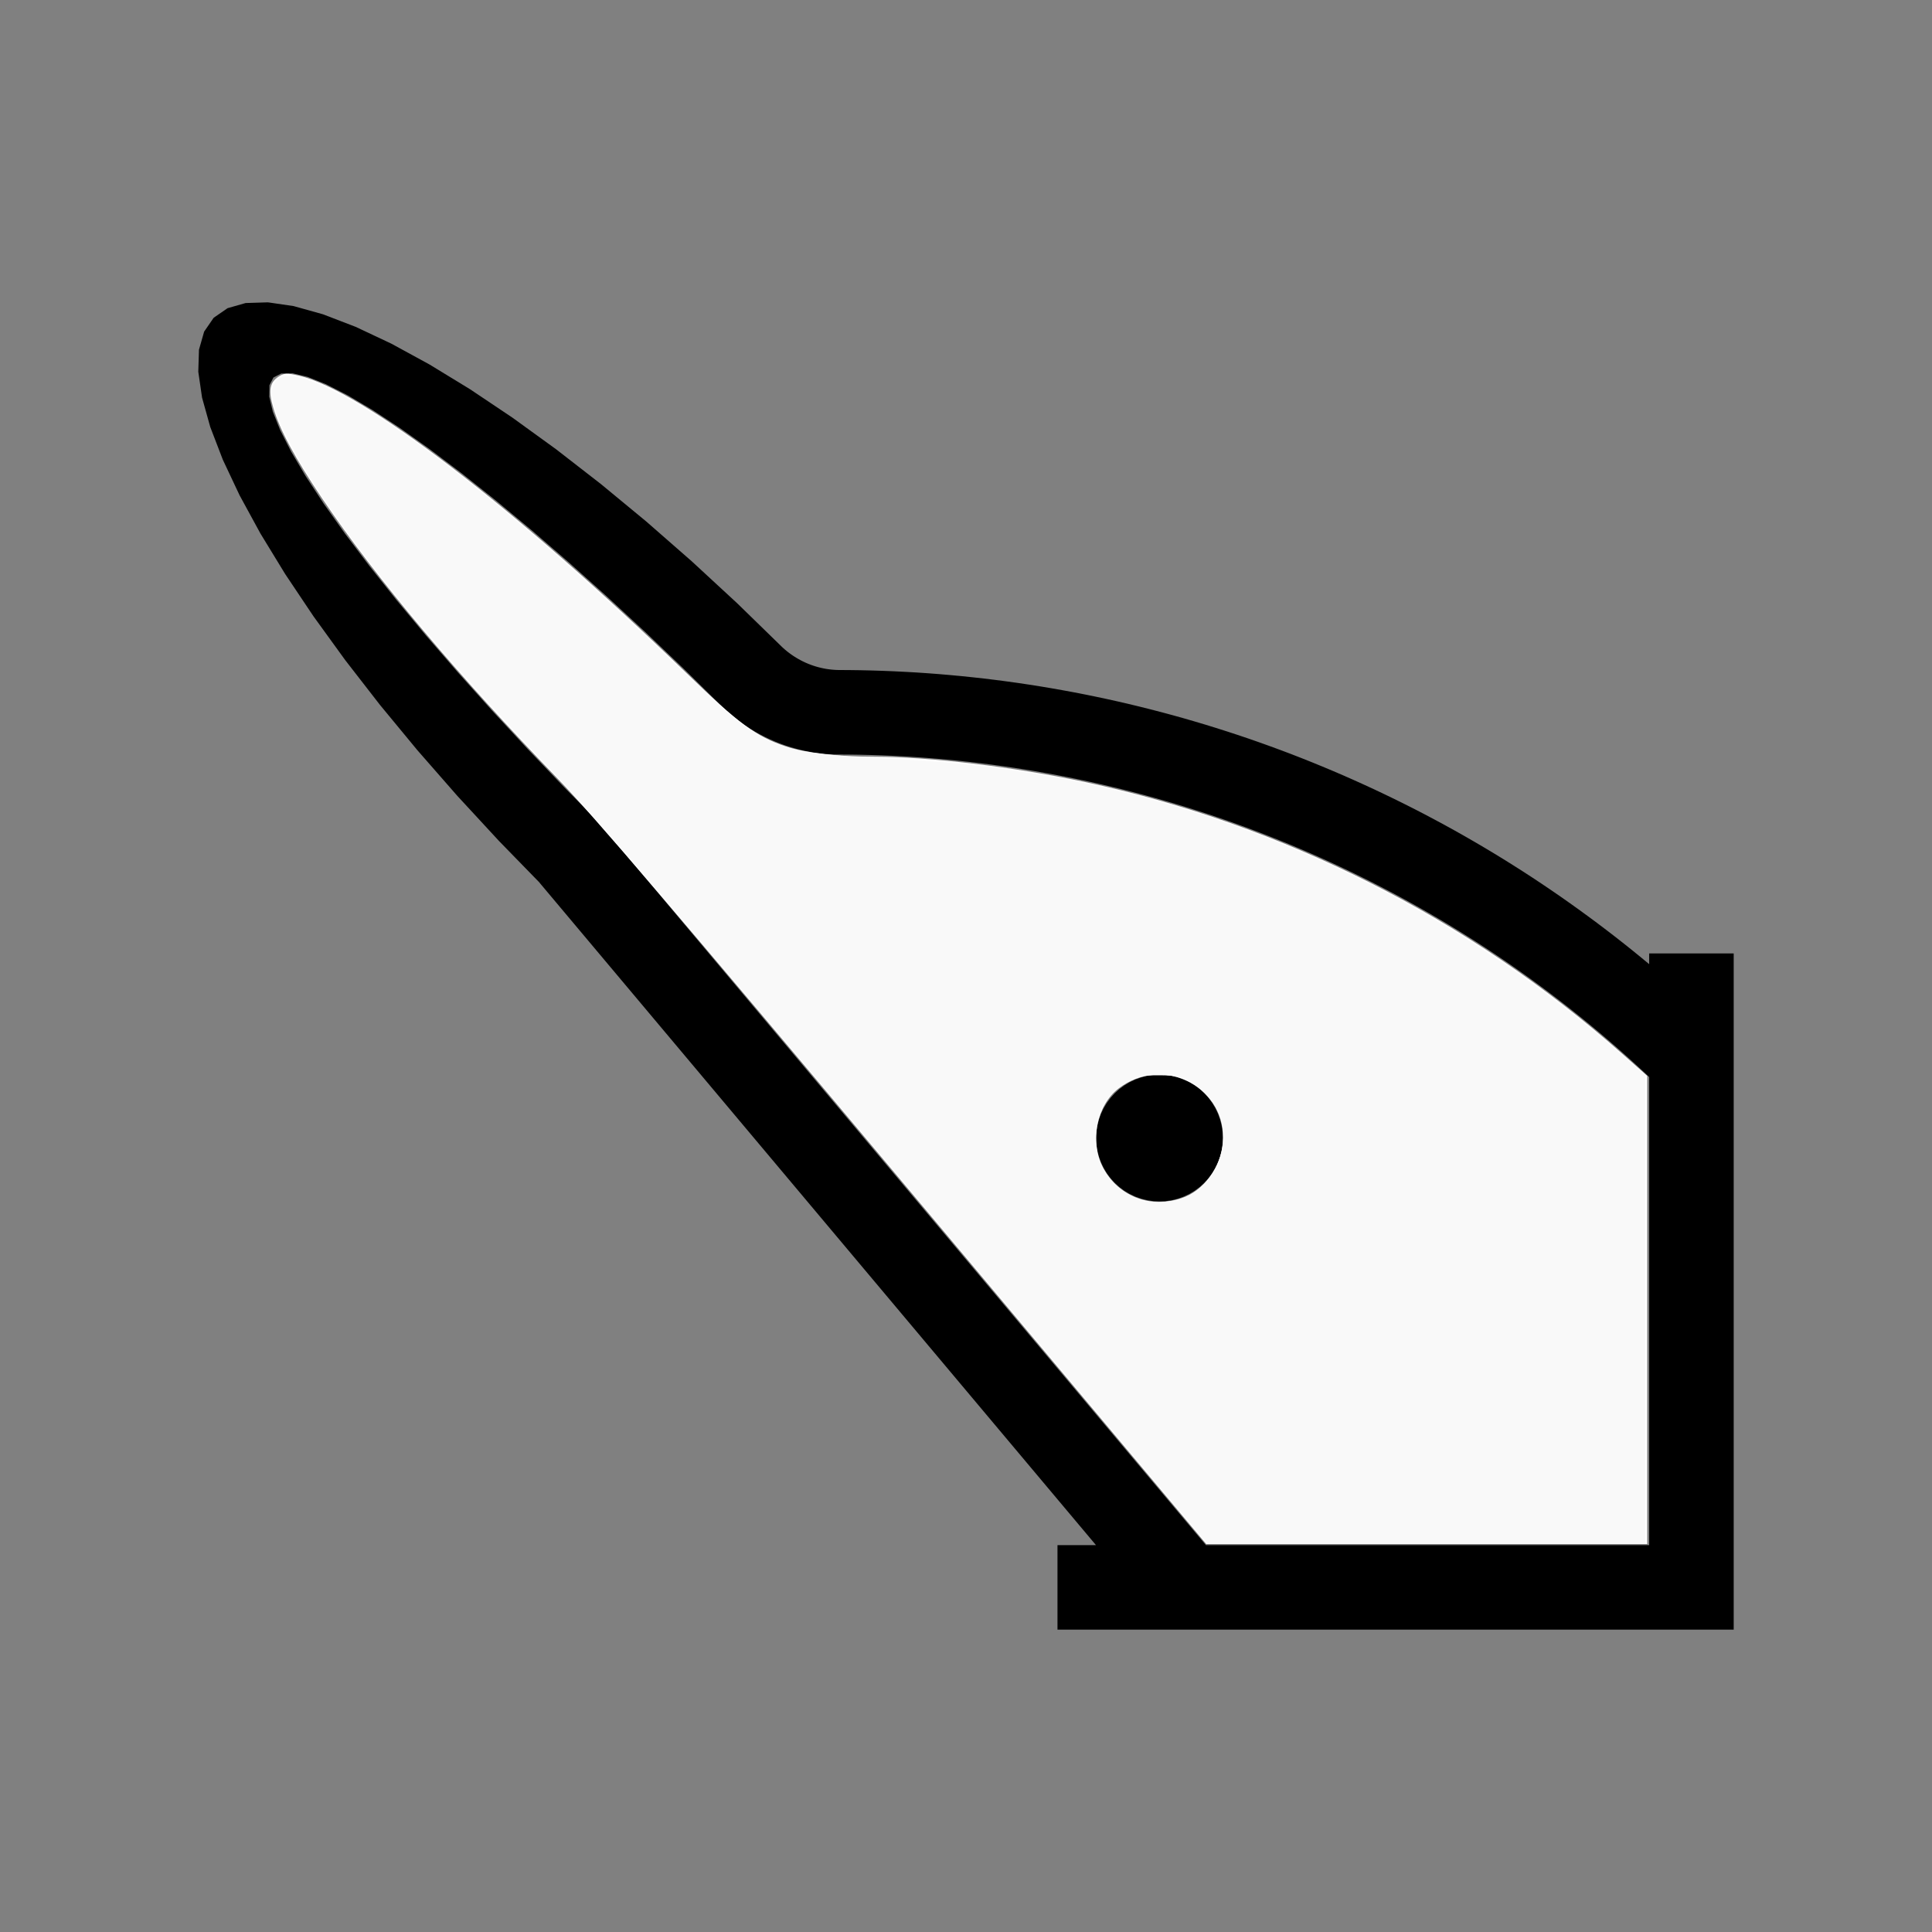
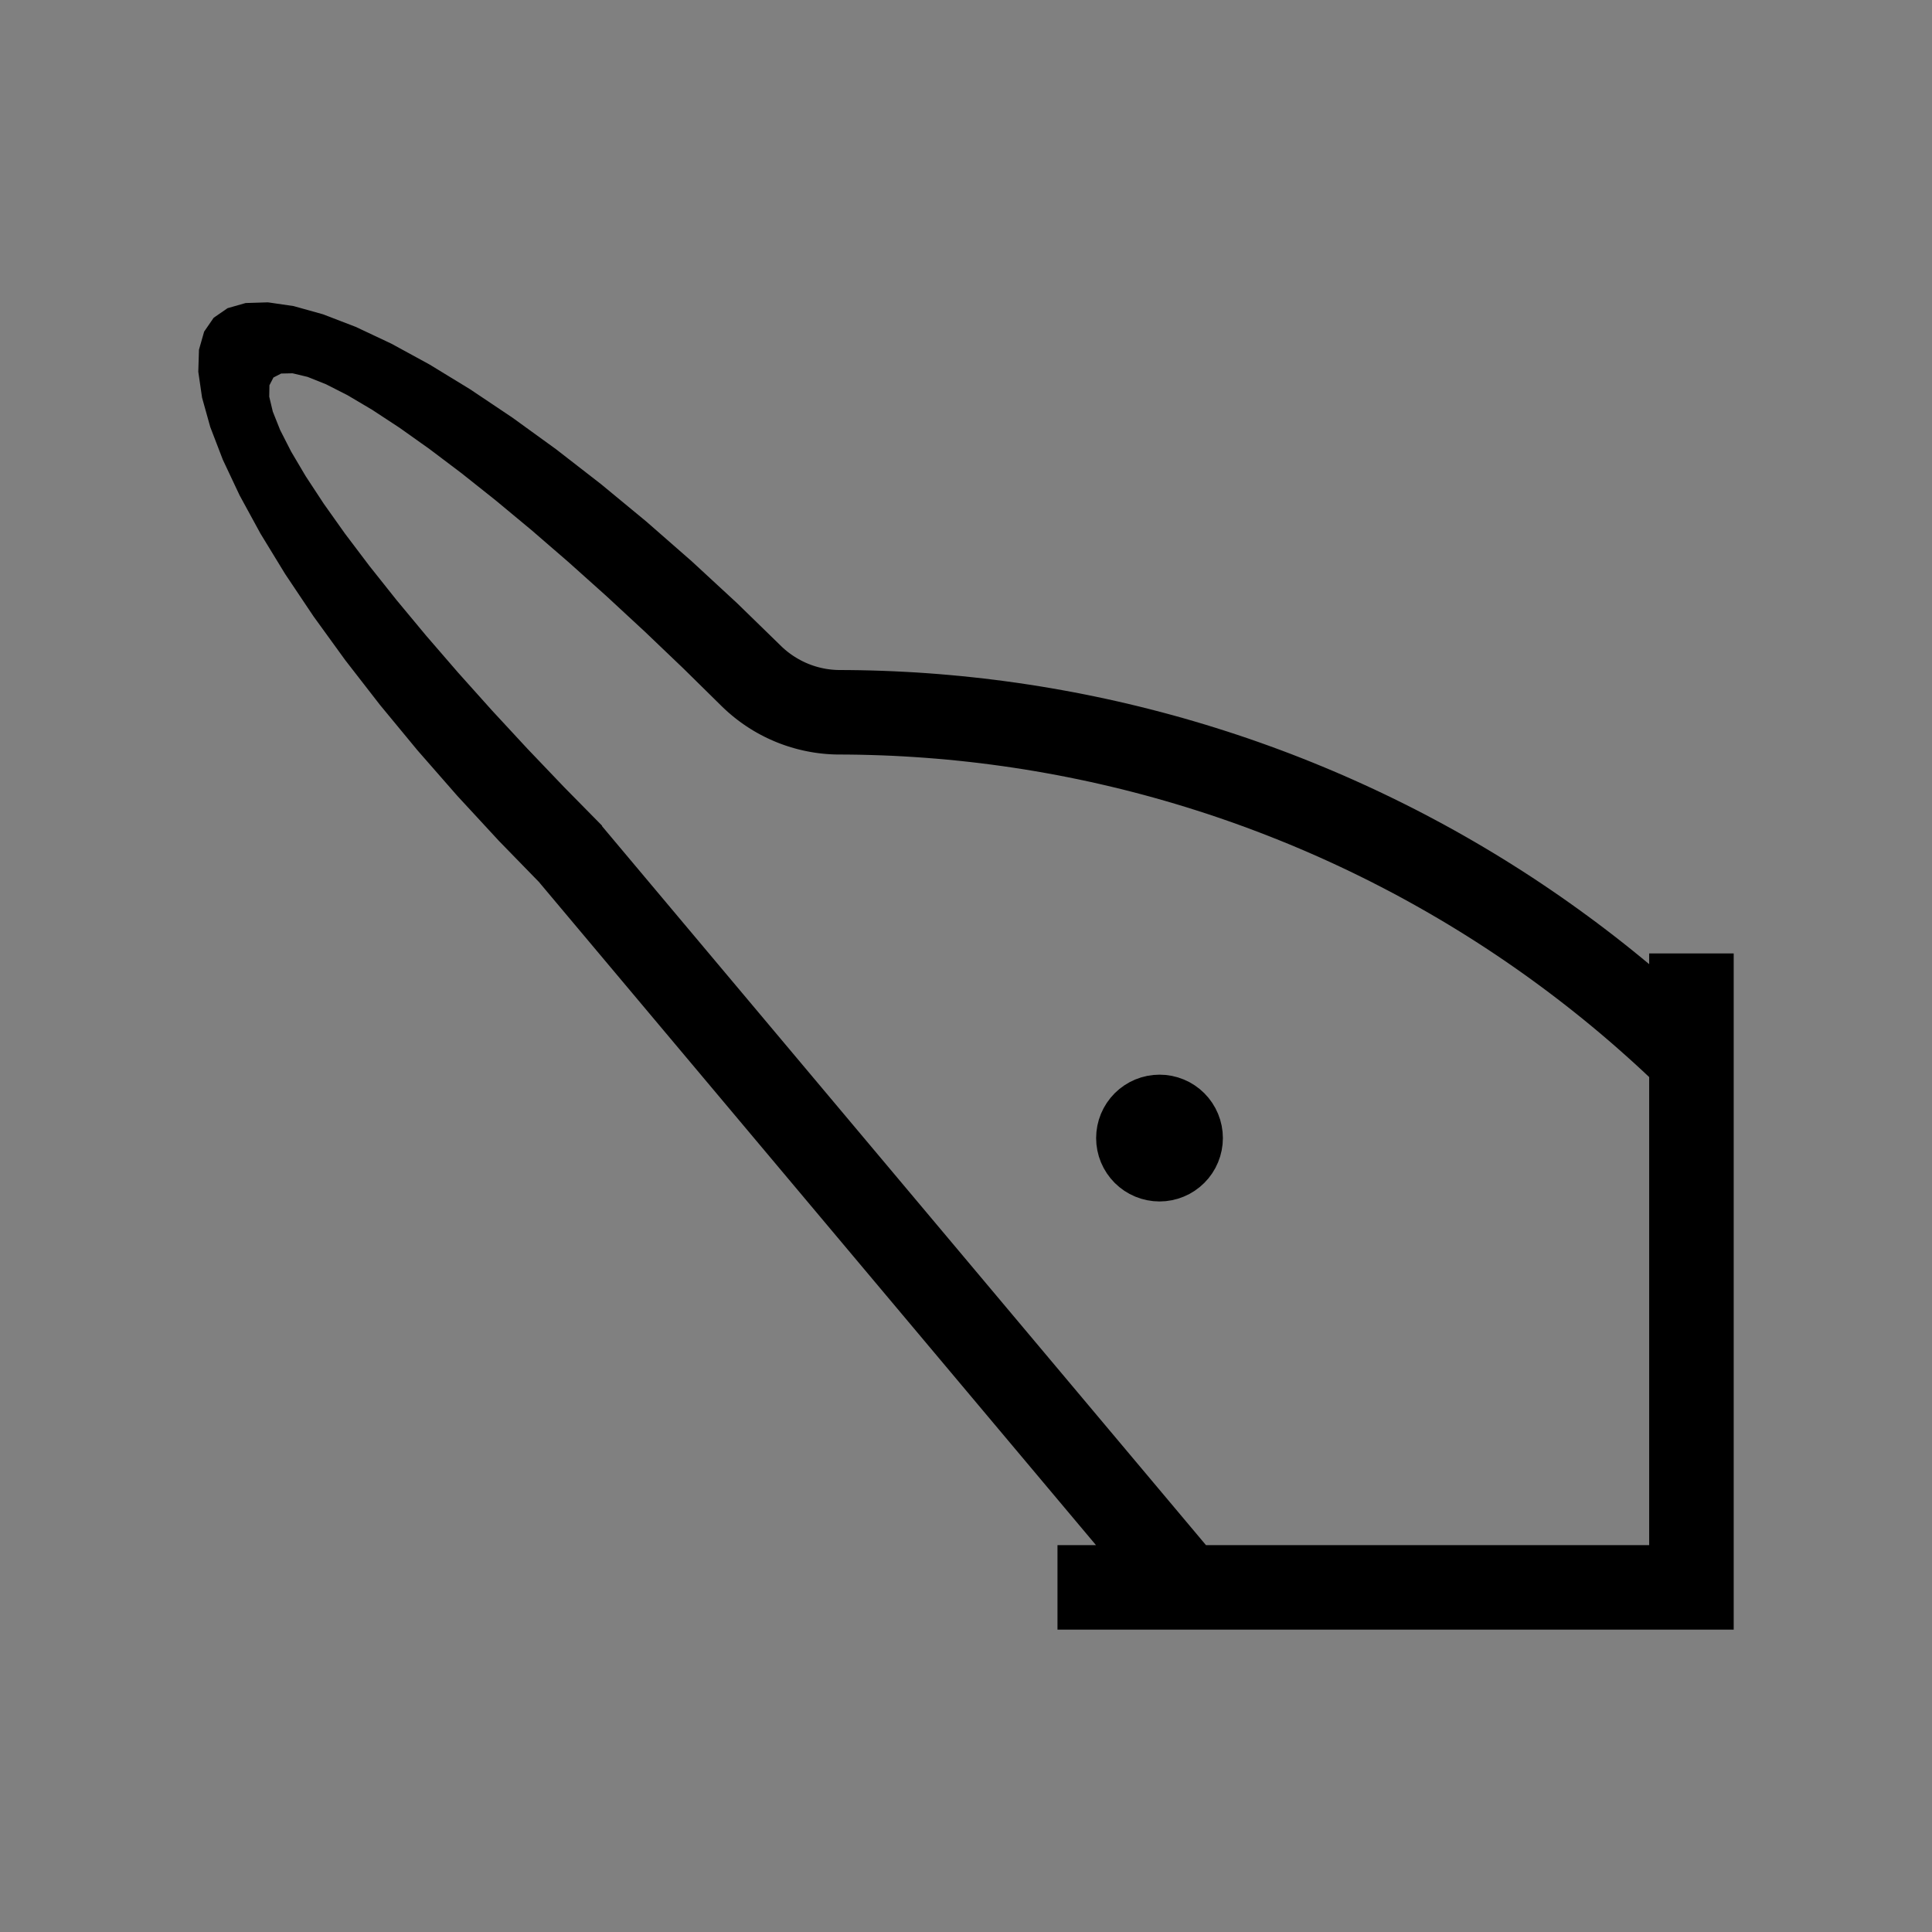
<svg xmlns="http://www.w3.org/2000/svg" xmlns:ns1="http://sodipodi.sourceforge.net/DTD/sodipodi-0.dtd" xmlns:ns2="http://www.inkscape.org/namespaces/inkscape" width="100%" height="100%" viewBox="-95.385 -91.499 200 200" version="1.1" id="svg1" ns1:docname="wdolphin.svg" ns2:version="1.3 (0e150ed6c4, 2023-07-21)">
  <rect x="-95.385" y="-91.499" width="200" height="200" fill="#808080" stroke="none" />
  <defs id="defs1" />
  <ns1:namedview id="namedview1" pagecolor="#505050" bordercolor="#ffffff" borderopacity="1" ns2:showpageshadow="0" ns2:pageopacity="0" ns2:pagecheckerboard="1" ns2:deskcolor="#505050" ns2:document-units="mm" showgrid="false" ns2:zoom="4.0516216" ns2:cx="100.45361" ns2:cy="100.08338" ns2:window-width="1838" ns2:window-height="1057" ns2:window-x="2234" ns2:window-y="1637" ns2:window-maximized="1" ns2:current-layer="svg1" />
  <title id="title1">svgOutput</title>
  <desc id="desc1">made with tinkercad</desc>
  <path id="path1" d="m -67.674,-60.2 -2.284,0.071 -1.869,0.533 -1.437,0.99 -0.989,1.437 -0.534,1.869 -0.071,2.284 0.39,2.678 0.85,3.045 1.3,3.383 1.738,3.688 1.017,1.865 1.141,2.092 0.91,1.49 1.649,2.7 2.934,4.381 3.282,4.531 3.597,4.636 3.879,4.697 2.557,2.922 1.565,1.789 2.869,3.106 1.456,1.577 4.184,4.295 -0.004,0.004 0.259,0.309 53.371,63.536 3.985,4.744 h -3.985 v 8.75 H 18.086 25.422 37.797 84.087 v -8.75 -35.576 -13.889 -2.683 -0.015 -0.027 -0.046 -0.053 -0.066 -8.895 H 79.41 75.337 v 1.107 0.002 l -0.794,-0.657 -0.908,-0.739 -0.915,-0.731 -0.922,-0.723 -0.928,-0.714 -0.127,-0.096 -0.807,-0.61 -0.942,-0.697 -0.946,-0.69 -0.954,-0.681 -0.959,-0.674 -0.964,-0.663 -0.096,-0.065 -0.593,-0.4 -0.282,-0.19 -0.977,-0.648 -0.983,-0.637 -0.988,-0.629 -0.994,-0.621 -0.999,-0.611 -1.004,-0.602 -1.01,-0.593 -1.015,-0.584 -1.02,-0.576 -1.026,-0.565 -1.031,-0.556 -1.036,-0.548 -1.04,-0.539 -0.338,-0.17 -0.709,-0.358 -1.05,-0.52 -1.054,-0.509 -0.845,-0.401 -0.214,-0.101 -1.064,-0.49 -1.068,-0.483 -1.073,-0.473 -1.075,-0.462 -1.081,-0.453 -1.083,-0.443 -1.088,-0.434 -0.935,-0.364 -0.157,-0.061 -1.096,-0.413 -0.746,-0.274 -0.354,-0.13 -1.104,-0.396 -1.106,-0.385 -1.109,-0.374 -1.113,-0.364 -1.116,-0.355 -1.12,-0.346 -1.122,-0.334 -1.125,-0.326 -1.129,-0.315 -1.13,-0.304 -1.134,-0.294 -1.136,-0.285 -0.537,-0.13 -0.602,-0.145 -1.141,-0.264 -1.144,-0.254 -1.144,-0.243 -1.148,-0.234 -1.149,-0.224 -1.153,-0.212 -1.153,-0.203 -1.155,-0.193 -1.157,-0.182 -1.158,-0.173 -1.16,-0.161 -1.069,-0.139 -0.093,-0.012 -1.164,-0.142 -1.163,-0.129 -1.166,-0.121 -1.165,-0.109 -1.167,-0.1 -1.169,-0.089 -1.167,-0.079 -1.171,-0.066 -1.169,-0.058 -1.171,-0.047 -1.171,-0.037 -1.171,-0.026 -1.172,-0.016 -0.871,-0.004 -0.033,-4.52e-4 -0.073,-9.05e-4 -0.108,-0.002 -0.085,-0.003 -0.129,-0.004 -0.214,-0.013 -0.215,-0.018 -0.213,-0.024 -0.213,-0.028 -0.213,-0.034 -0.211,-0.039 -0.062,-0.013 -0.149,-0.032 -0.208,-0.05 -0.208,-0.054 -0.206,-0.06 -0.205,-0.065 -0.203,-0.07 -0.202,-0.076 -0.199,-0.079 -0.198,-0.085 -0.014,-0.006 -0.18,-0.084 -0.193,-0.094 -0.191,-0.1 -0.189,-0.103 -0.185,-0.109 -0.184,-0.112 -0.18,-0.117 -0.177,-0.122 -0.175,-0.126 -0.139,-0.105 -0.033,-0.025 -0.039,-0.032 -0.128,-0.102 -0.165,-0.138 -0.161,-0.142 -0.158,-0.147 -0.028,-0.028 -0.124,-0.122 -4.52e-4,4.53e-4 h -4.53e-4 l -4.483,-4.367 -1.577,-1.456 -3.105,-2.869 -4.713,-4.123 -1.021,-0.843 -3.677,-3.035 -4.636,-3.598 -4.53,-3.281 -4.381,-2.935 -2.7,-1.649 -0.183,-0.111 -1.308,-0.799 -3.957,-2.159 -3.688,-1.737 -3.383,-1.3 -1.999,-0.558 -1.045,-0.292 -2.516,-0.367 z m 2.575,7.345 1.148,0.274 0.401,0.096 1.901,0.758 2.236,1.138 2.55,1.509 2.839,1.863 3.1,2.201 1.308,0.988 2.024,1.529 3.532,2.808 1.605,1.333 2.093,1.739 3.827,3.309 3.921,3.512 3.977,3.681 3.994,3.815 3.97,3.911 9.04e-4,-0.001 0.079,0.078 0.208,0.198 0.211,0.194 0.213,0.191 0.217,0.186 0.22,0.184 0.223,0.18 0.226,0.177 0.199,0.151 0.029,0.022 0.232,0.168 0.233,0.165 0.237,0.162 0.239,0.156 0.242,0.154 0.244,0.149 0.06,0.035 0.187,0.11 0.249,0.141 0.251,0.137 0.254,0.132 0.255,0.13 0.258,0.124 0.26,0.12 0.262,0.116 0.263,0.112 0.266,0.108 0.267,0.102 0.1,0.037 0.168,0.062 0.271,0.095 0.271,0.089 0.274,0.086 0.274,0.08 0.276,0.077 0.277,0.072 0.279,0.066 0.28,0.064 0.28,0.057 0.282,0.054 0.282,0.049 0.284,0.045 0.283,0.039 0.284,0.035 0.231,0.024 0.054,0.006 0.284,0.026 0.286,0.021 0.286,0.016 0.286,0.011 0.273,0.007 v 4.52e-4 h 0.016 l 0.042,4.52e-4 0.241,0.001 v -4.51e-4 l 0.08,4.51e-4 0.763,0.004 1.146,0.016 1.144,0.028 1.145,0.037 1.144,0.047 1.144,0.06 1.143,0.07 1.143,0.08 1.143,0.091 1.14,0.101 1.141,0.112 1.139,0.123 1.138,0.133 1.135,0.145 0.461,0.063 0.673,0.091 1.134,0.166 1.132,0.175 1.129,0.187 1.129,0.198 1.127,0.207 1.124,0.219 1.124,0.229 1.12,0.238 1.116,0.25 1.116,0.261 1.114,0.269 0.406,0.103 0.703,0.179 1.108,0.291 1.106,0.303 1.101,0.312 1.101,0.322 1.096,0.333 1.092,0.343 1.09,0.352 1.087,0.364 1.083,0.373 1.078,0.383 1.076,0.394 1.073,0.404 1.067,0.413 0.368,0.147 0.697,0.277 1.061,0.432 1.055,0.444 1.052,0.453 1.048,0.462 1.043,0.473 1.039,0.483 1.035,0.492 1.029,0.502 1.026,0.511 0.817,0.418 0.204,0.104 1.015,0.53 1.01,0.539 1.004,0.549 0.202,0.113 0.799,0.447 0.994,0.567 0.989,0.577 0.984,0.586 0.763,0.465 0.215,0.132 0.973,0.604 0.968,0.614 0.961,0.623 0.955,0.632 0.949,0.641 0.943,0.649 0.938,0.66 0.931,0.666 0.924,0.676 0.919,0.684 0.131,0.1 0.78,0.593 0.907,0.702 0.898,0.71 0.893,0.718 0.886,0.726 0.879,0.735 0.871,0.744 0.865,0.751 0.857,0.76 0.851,0.766 0.49,0.45 0.354,0.325 0.734,0.688 v 5.054 7.822 35.576 H 29.456 L 18.086,54.916 -27.9,0.172 l -5.174,-6.16 0.024,-0.024 0.002,-0.002 -3.911,-3.97 -3.815,-3.994 -3.681,-3.976 -3.512,-3.921 -1.649,-1.907 -1.66,-1.92 -3.074,-3.698 -2.808,-3.532 -2.518,-3.332 -1.484,-2.092 -0.716,-1.009 -1.863,-2.838 -0.213,-0.36 -1.295,-2.19 -1.139,-2.236 -0.758,-1.902 -0.37,-1.548 0.022,-1.179 0.413,-0.801 0.8,-0.412 z m 89.747,72.606 -0.643,0.031 -0.637,0.095 -0.625,0.157 -0.606,0.217 -0.072,0.034 -0.51,0.241 -0.553,0.332 -0.517,0.383 -0.477,0.432 -0.432,0.478 -0.384,0.517 -0.331,0.553 -0.276,0.581 -0.217,0.606 -0.156,0.625 -0.095,0.637 -0.024,0.486 -0.008,0.158 0.032,0.643 0.095,0.637 0.156,0.625 0.217,0.606 0.276,0.582 0.331,0.552 0.384,0.518 0.432,0.477 0.477,0.432 0.517,0.384 0.553,0.331 0.51,0.241 0.072,0.034 0.606,0.217 0.625,0.157 0.637,0.095 0.643,0.032 0.643,-0.032 0.637,-0.095 0.624,-0.157 0.606,-0.217 0.583,-0.276 0.552,-0.331 0.517,-0.384 0.422,-0.382 0.055,-0.05 0.433,-0.477 0.383,-0.518 0.331,-0.552 0.275,-0.582 0.217,-0.606 0.156,-0.625 0.095,-0.637 0.032,-0.643 -0.008,-0.158 -0.024,-0.486 -0.095,-0.637 -0.156,-0.625 -0.217,-0.606 -0.275,-0.581 -0.331,-0.553 -0.383,-0.517 -0.433,-0.478 -0.055,-0.05 -0.422,-0.383 -0.517,-0.383 -0.552,-0.332 -0.583,-0.274 -0.606,-0.217 -0.624,-0.157 -0.637,-0.095 z" style="stroke-width:0.875" />
-   <path style="fill:#ffffff;stroke-width:0.262;stroke-opacity:0" d="M -1.696,31.188 C -25.413,2.93 -34.015,-7.138 -37.626,-10.862 c -10.285,-10.607 -18.857,-20.801 -24.384,-28.999 -2.85,-4.226 -4.419,-7.138 -5.089,-9.442 -0.512,-1.762 -0.37,-2.602 0.542,-3.2 0.574,-0.376 0.848,-0.392 2.066,-0.12 6.554,1.467 22.569,13.746 40.147,30.782 5.411,5.245 7.239,6.595 10.314,7.617 2.038,0.678 5.387,1.063 9.256,1.066 5.641,0.004 14.31,1.045 21.626,2.598 20.529,4.356 39.857,14.12 55.663,28.118 l 2.618,2.318 V 44.109 68.342 H 52.31 29.487 Z m 29.027,1.195 c 2.206,-0.907 3.915,-3.572 3.91,-6.096 -0.012,-5.504 -6.374,-8.511 -10.825,-5.117 -2.27,1.732 -3.025,5.501 -1.635,8.17 1.629,3.129 5.226,4.409 8.55,3.043 z" id="path2" />
-   <path style="fill:#f9f9f9;stroke-width:0.247;stroke-opacity:0" d="M 120.198,154.079 C 69.159,93.267 63.164,86.204 57.486,80.195 42.863,64.719 33.653,53.143 29.741,45.326 28.044,41.935 27.741,40.256 28.661,39.336 c 0.759,-0.759 2.416,-0.491 5.244,0.848 7.397,3.504 19.352,12.85 33.317,26.047 7.369,6.963 9.412,8.758 11.141,9.785 2.945,1.749 5,2.109 14.809,2.589 27.193,1.332 52.762,11.709 74.106,30.075 l 3.023,2.602 v 24.265 24.265 h -22.646 -22.646 z m 2.875,-30.256 c 2.769,-1.414 4.207,-5.055 3.253,-8.238 -0.368,-1.228 -1.936,-3.021 -3.257,-3.724 -0.817,-0.435 -1.434,-0.543 -3.117,-0.545 -1.844,-0.003 -2.237,0.079 -3.244,0.671 -2.23,1.311 -3.229,3.07 -3.264,5.743 -0.04,3.146 1.722,5.569 4.779,6.572 1.068,0.351 3.742,0.086 4.85,-0.479 z" id="path3" transform="translate(-95.385,-91.499)" />
</svg>